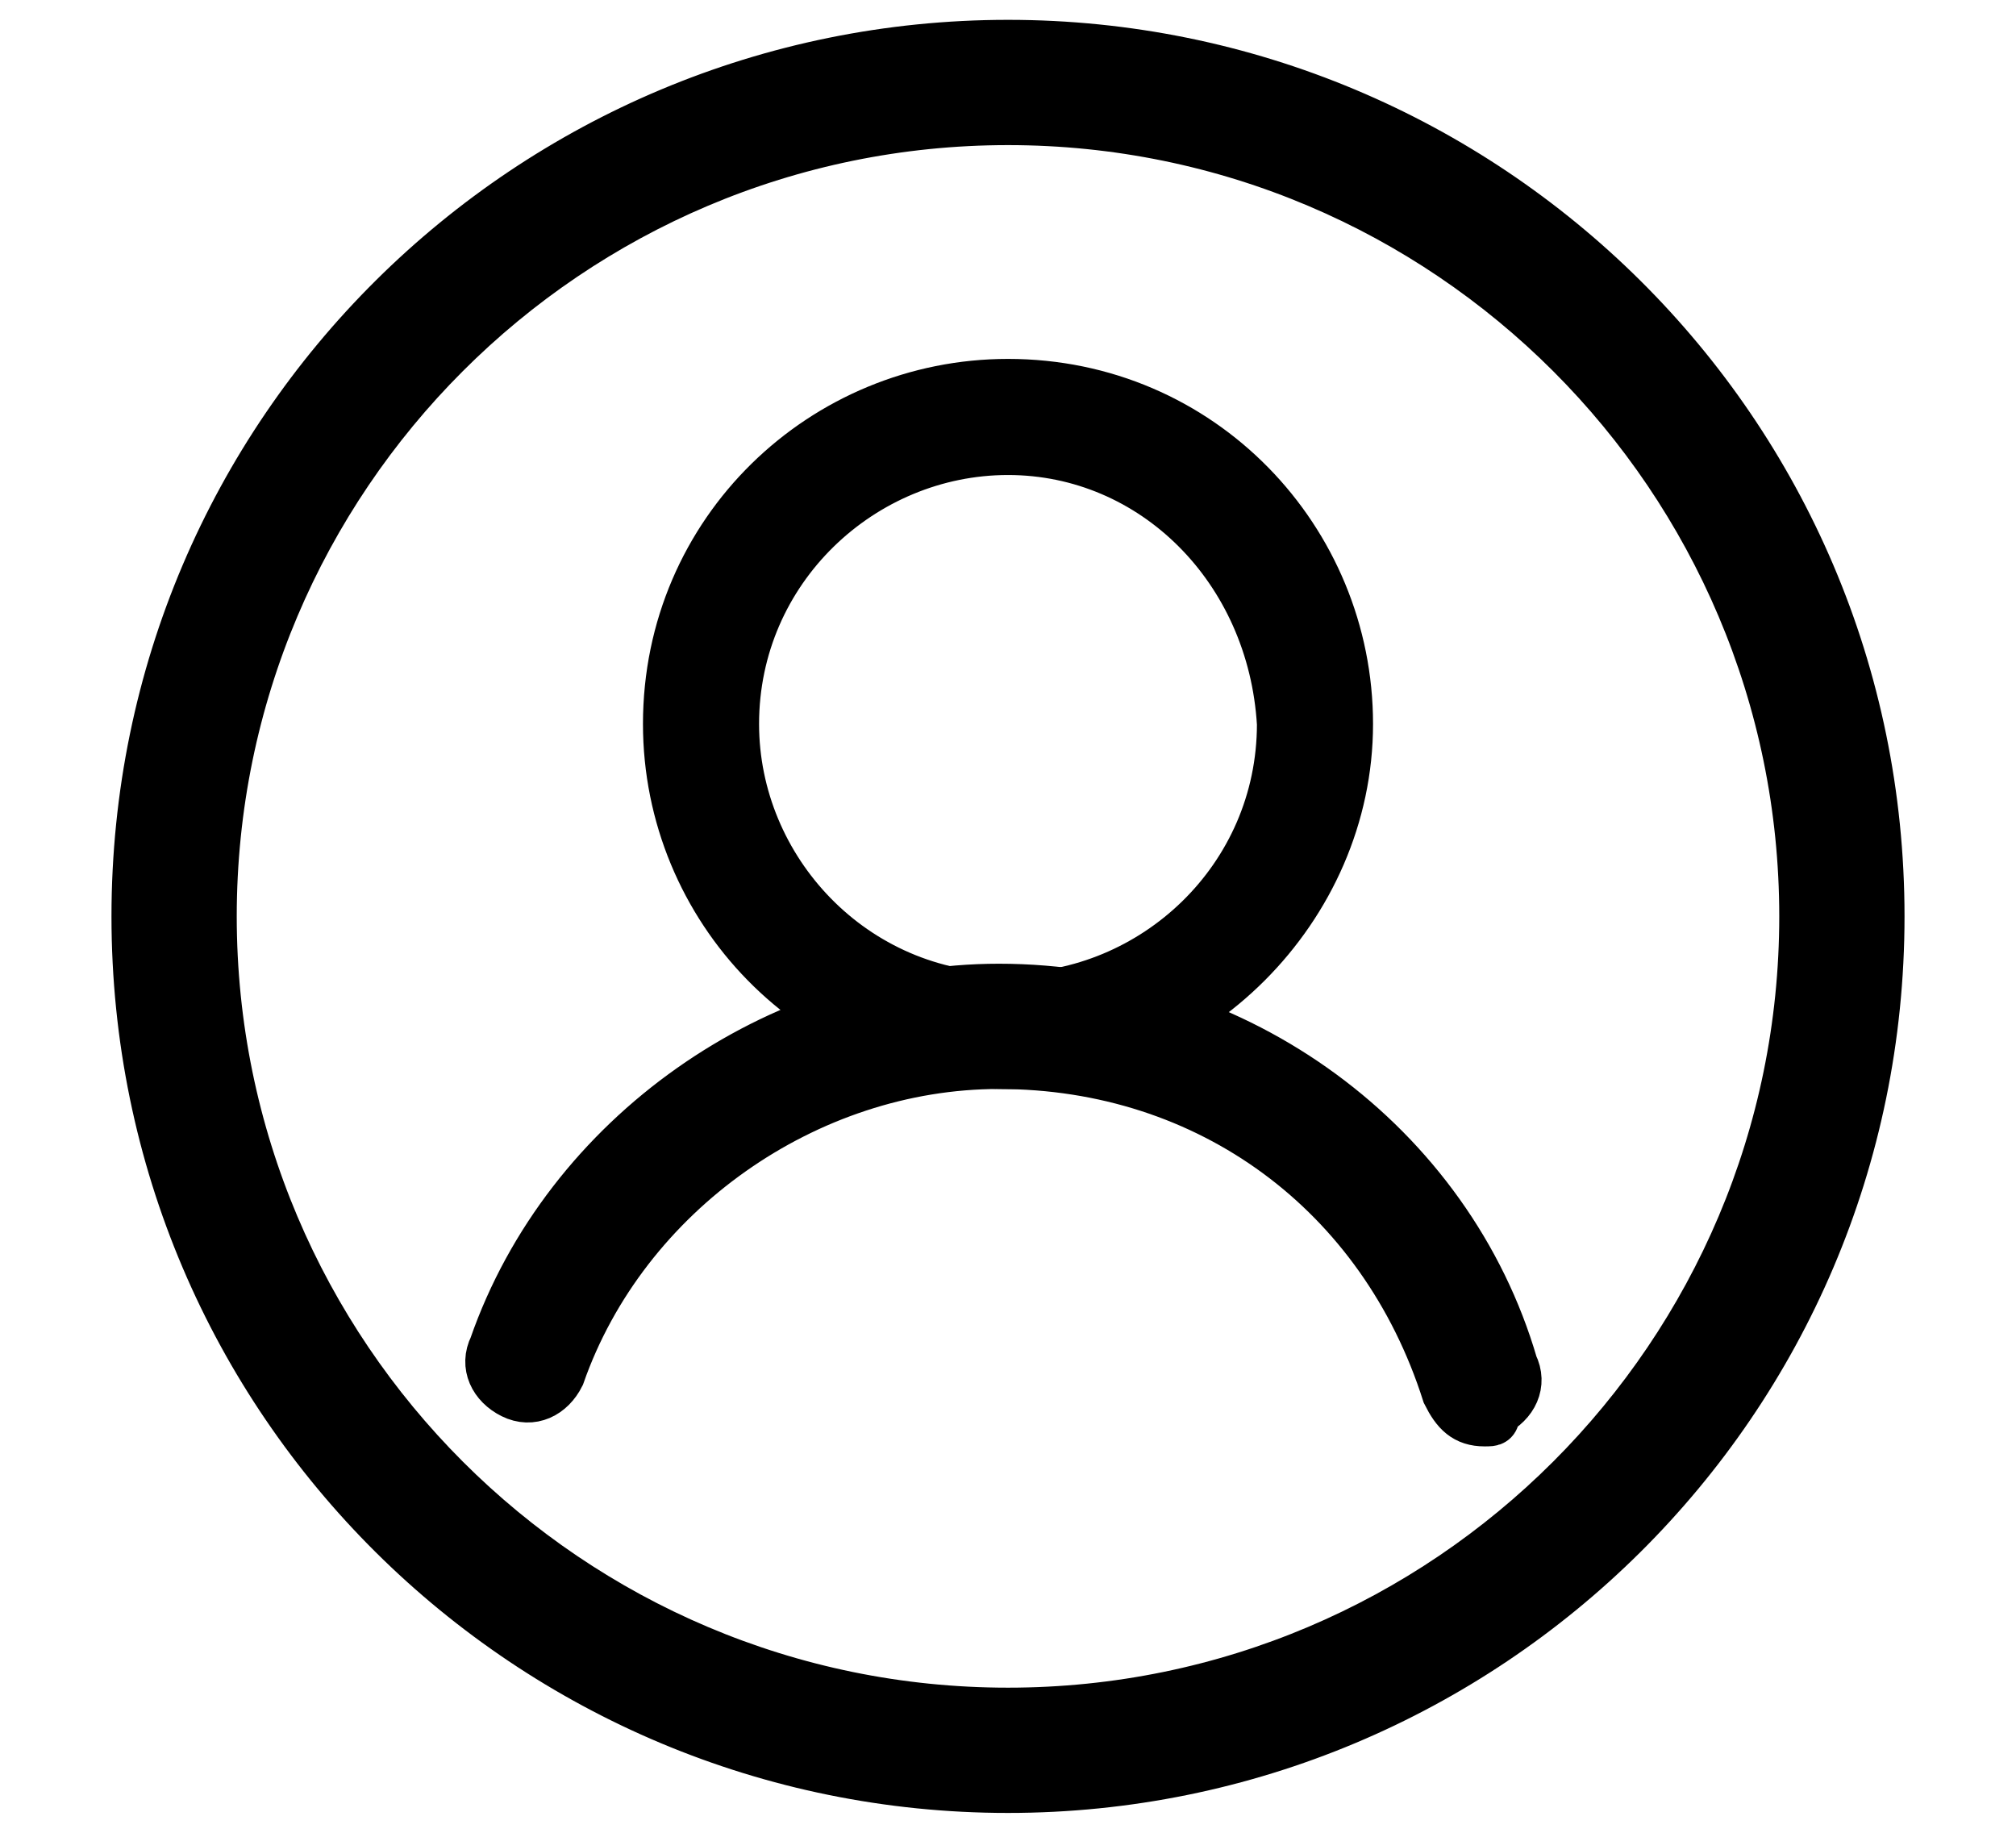
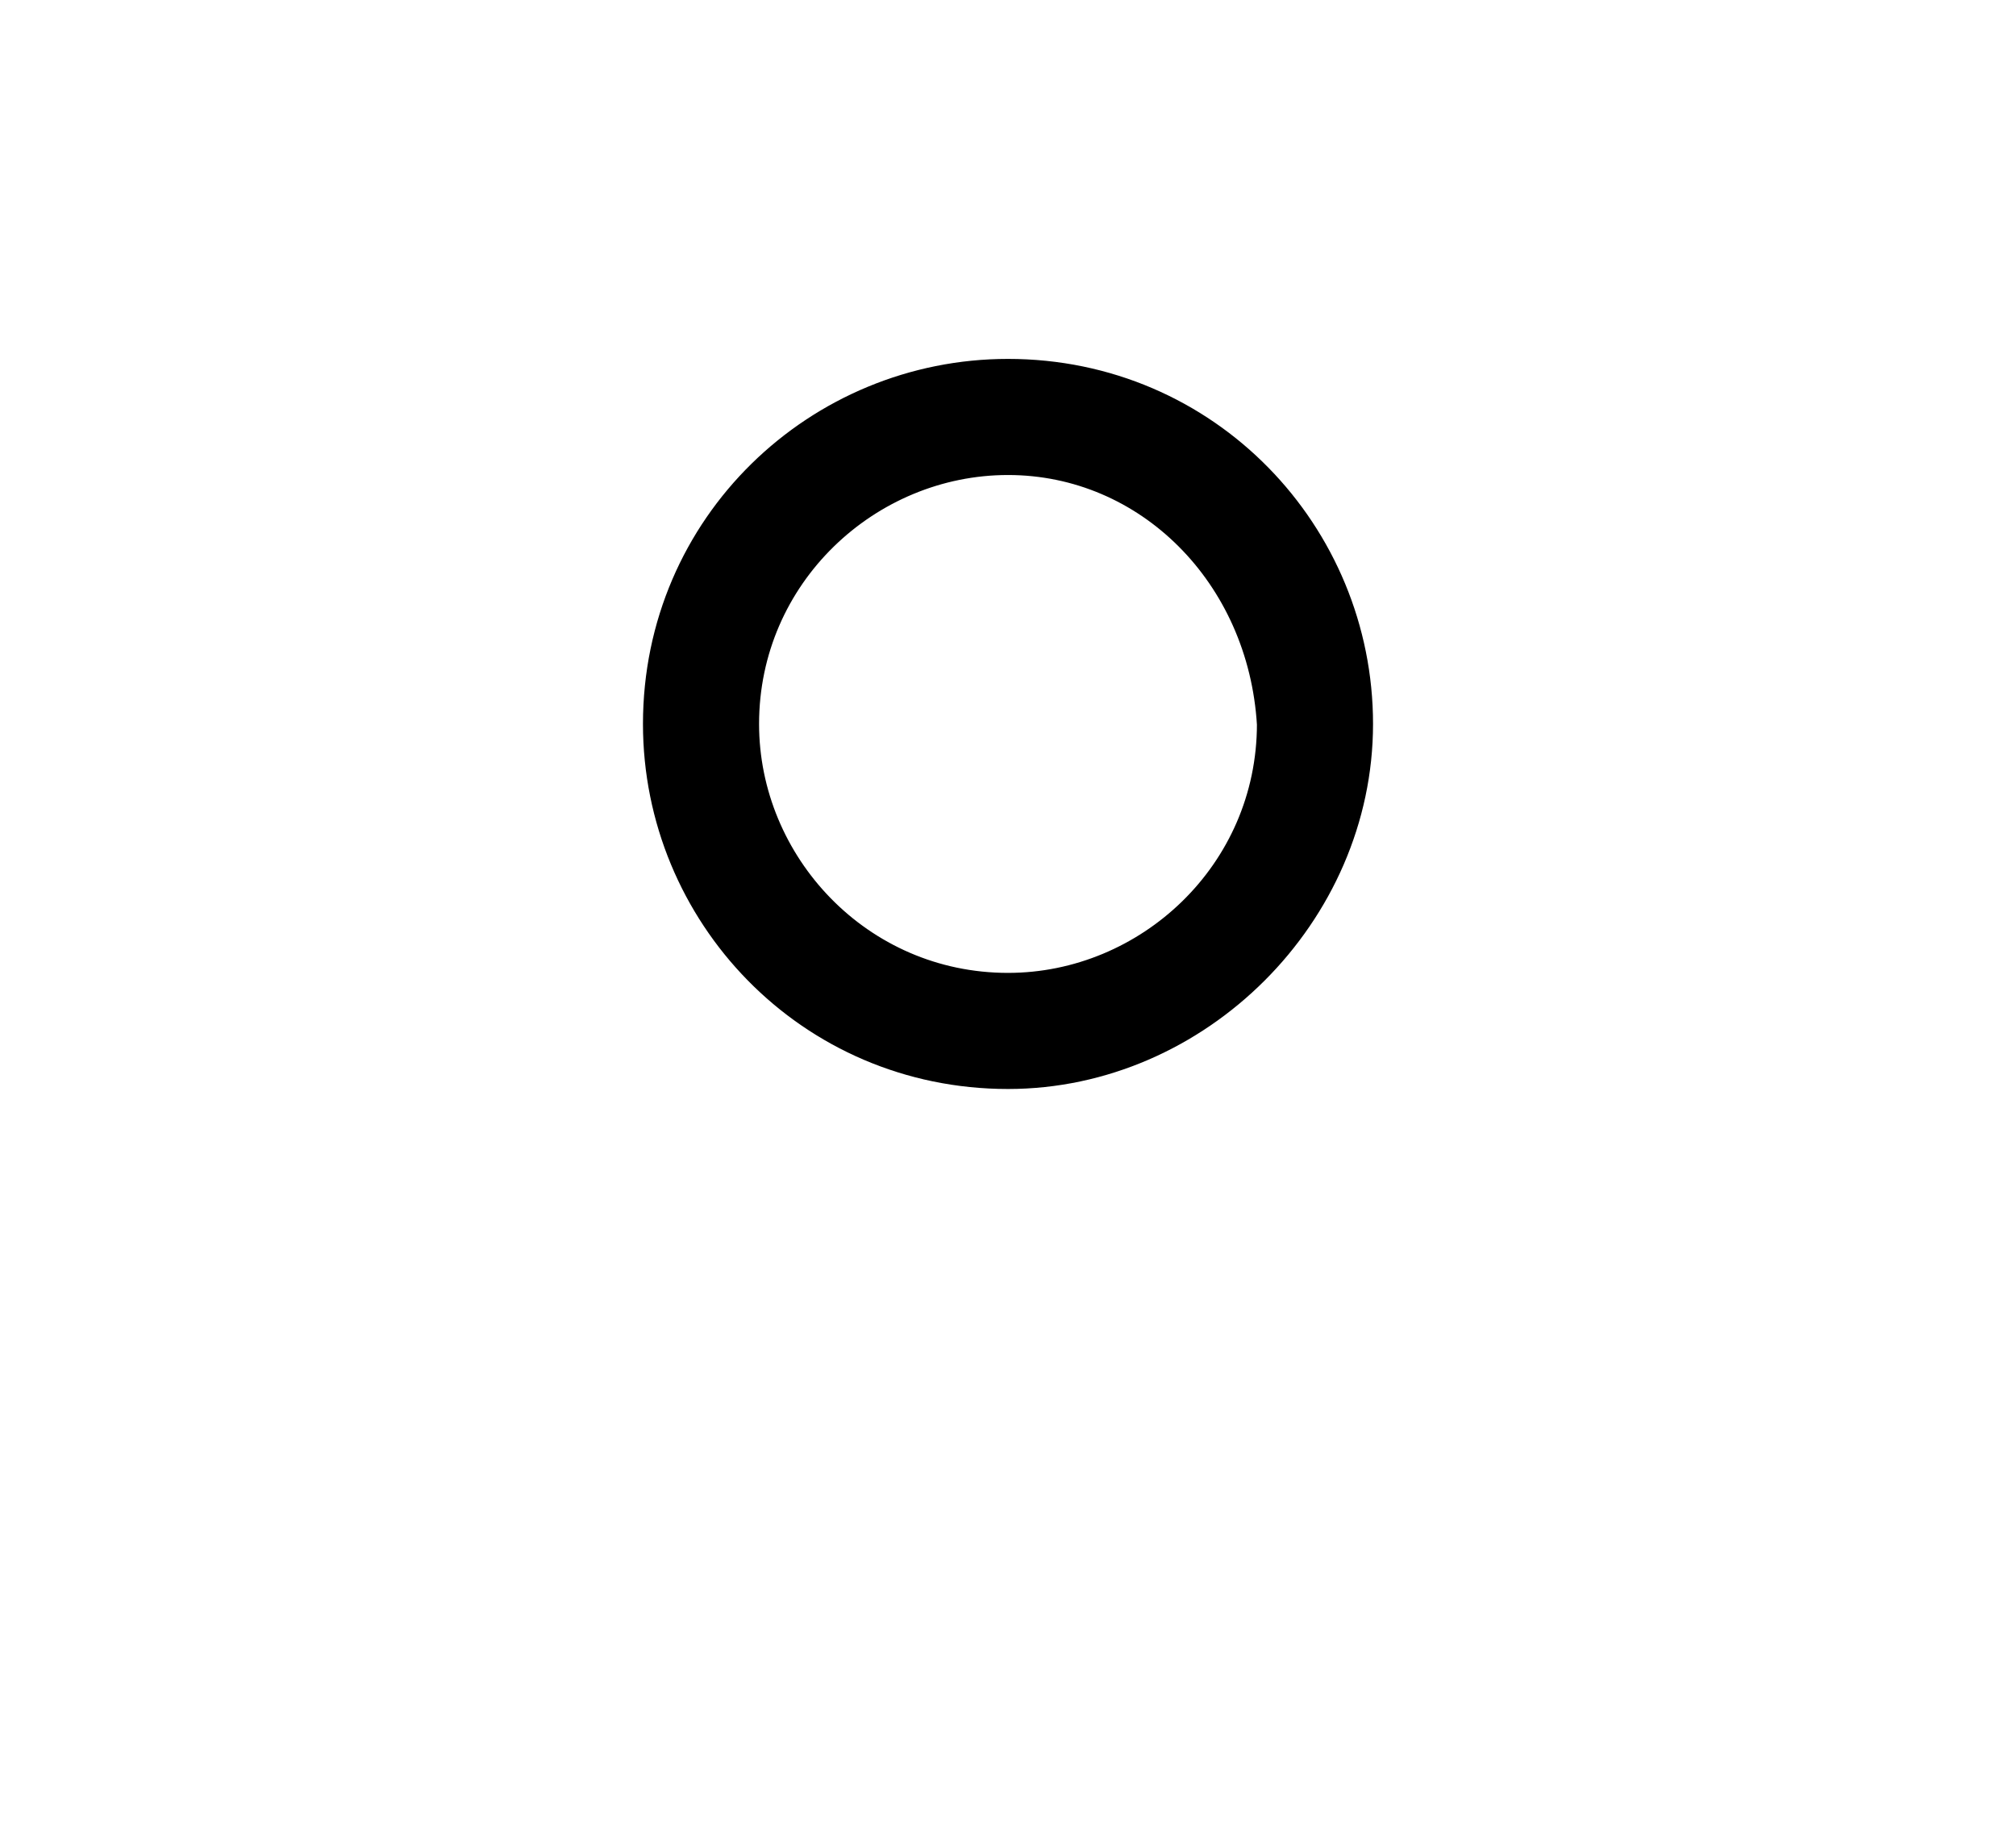
<svg xmlns="http://www.w3.org/2000/svg" version="1.1" id="Layer_1" x="0" y="0" viewBox="0 0 22 20" xml:space="preserve">
  <style>.st0{stroke:#000;stroke-width:.567}</style>
  <path class="st0" d="M11 11.6c-2.1 0-3.7-1.7-3.7-3.7C7.3 5.8 9 4.2 11 4.2c2.1 0 3.7 1.7 3.7 3.7S13 11.6 11 11.6zm0-6.7c-1.6 0-3 1.3-3 3 0 1.6 1.3 3 3 3 1.6 0 3-1.3 3-3-.1-1.7-1.4-3-3-3z" />
-   <path class="st0" d="M16.2 15.5c-.2 0-.3-.1-.4-.3-.7-2.2-2.6-3.6-4.9-3.6-2.1 0-4.1 1.4-4.8 3.4-.1.2-.3.3-.5.2-.2-.1-.3-.3-.2-.5.8-2.3 3.1-3.9 5.5-3.9 2.6 0 4.9 1.7 5.6 4.1.1.2 0 .4-.2.5 0 .1 0 .1-.1.1z" />
-   <path class="st0" d="M11 19.5c-5.2 0-9.5-4.2-9.5-9.5S5.8.5 11 .5s9.5 4.2 9.5 9.5-4.3 9.5-9.5 9.5zm0-18.2c-4.8 0-8.7 3.9-8.7 8.7s3.9 8.7 8.7 8.7c4.8 0 8.7-3.9 8.7-8.7S15.8 1.3 11 1.3z" />
</svg>